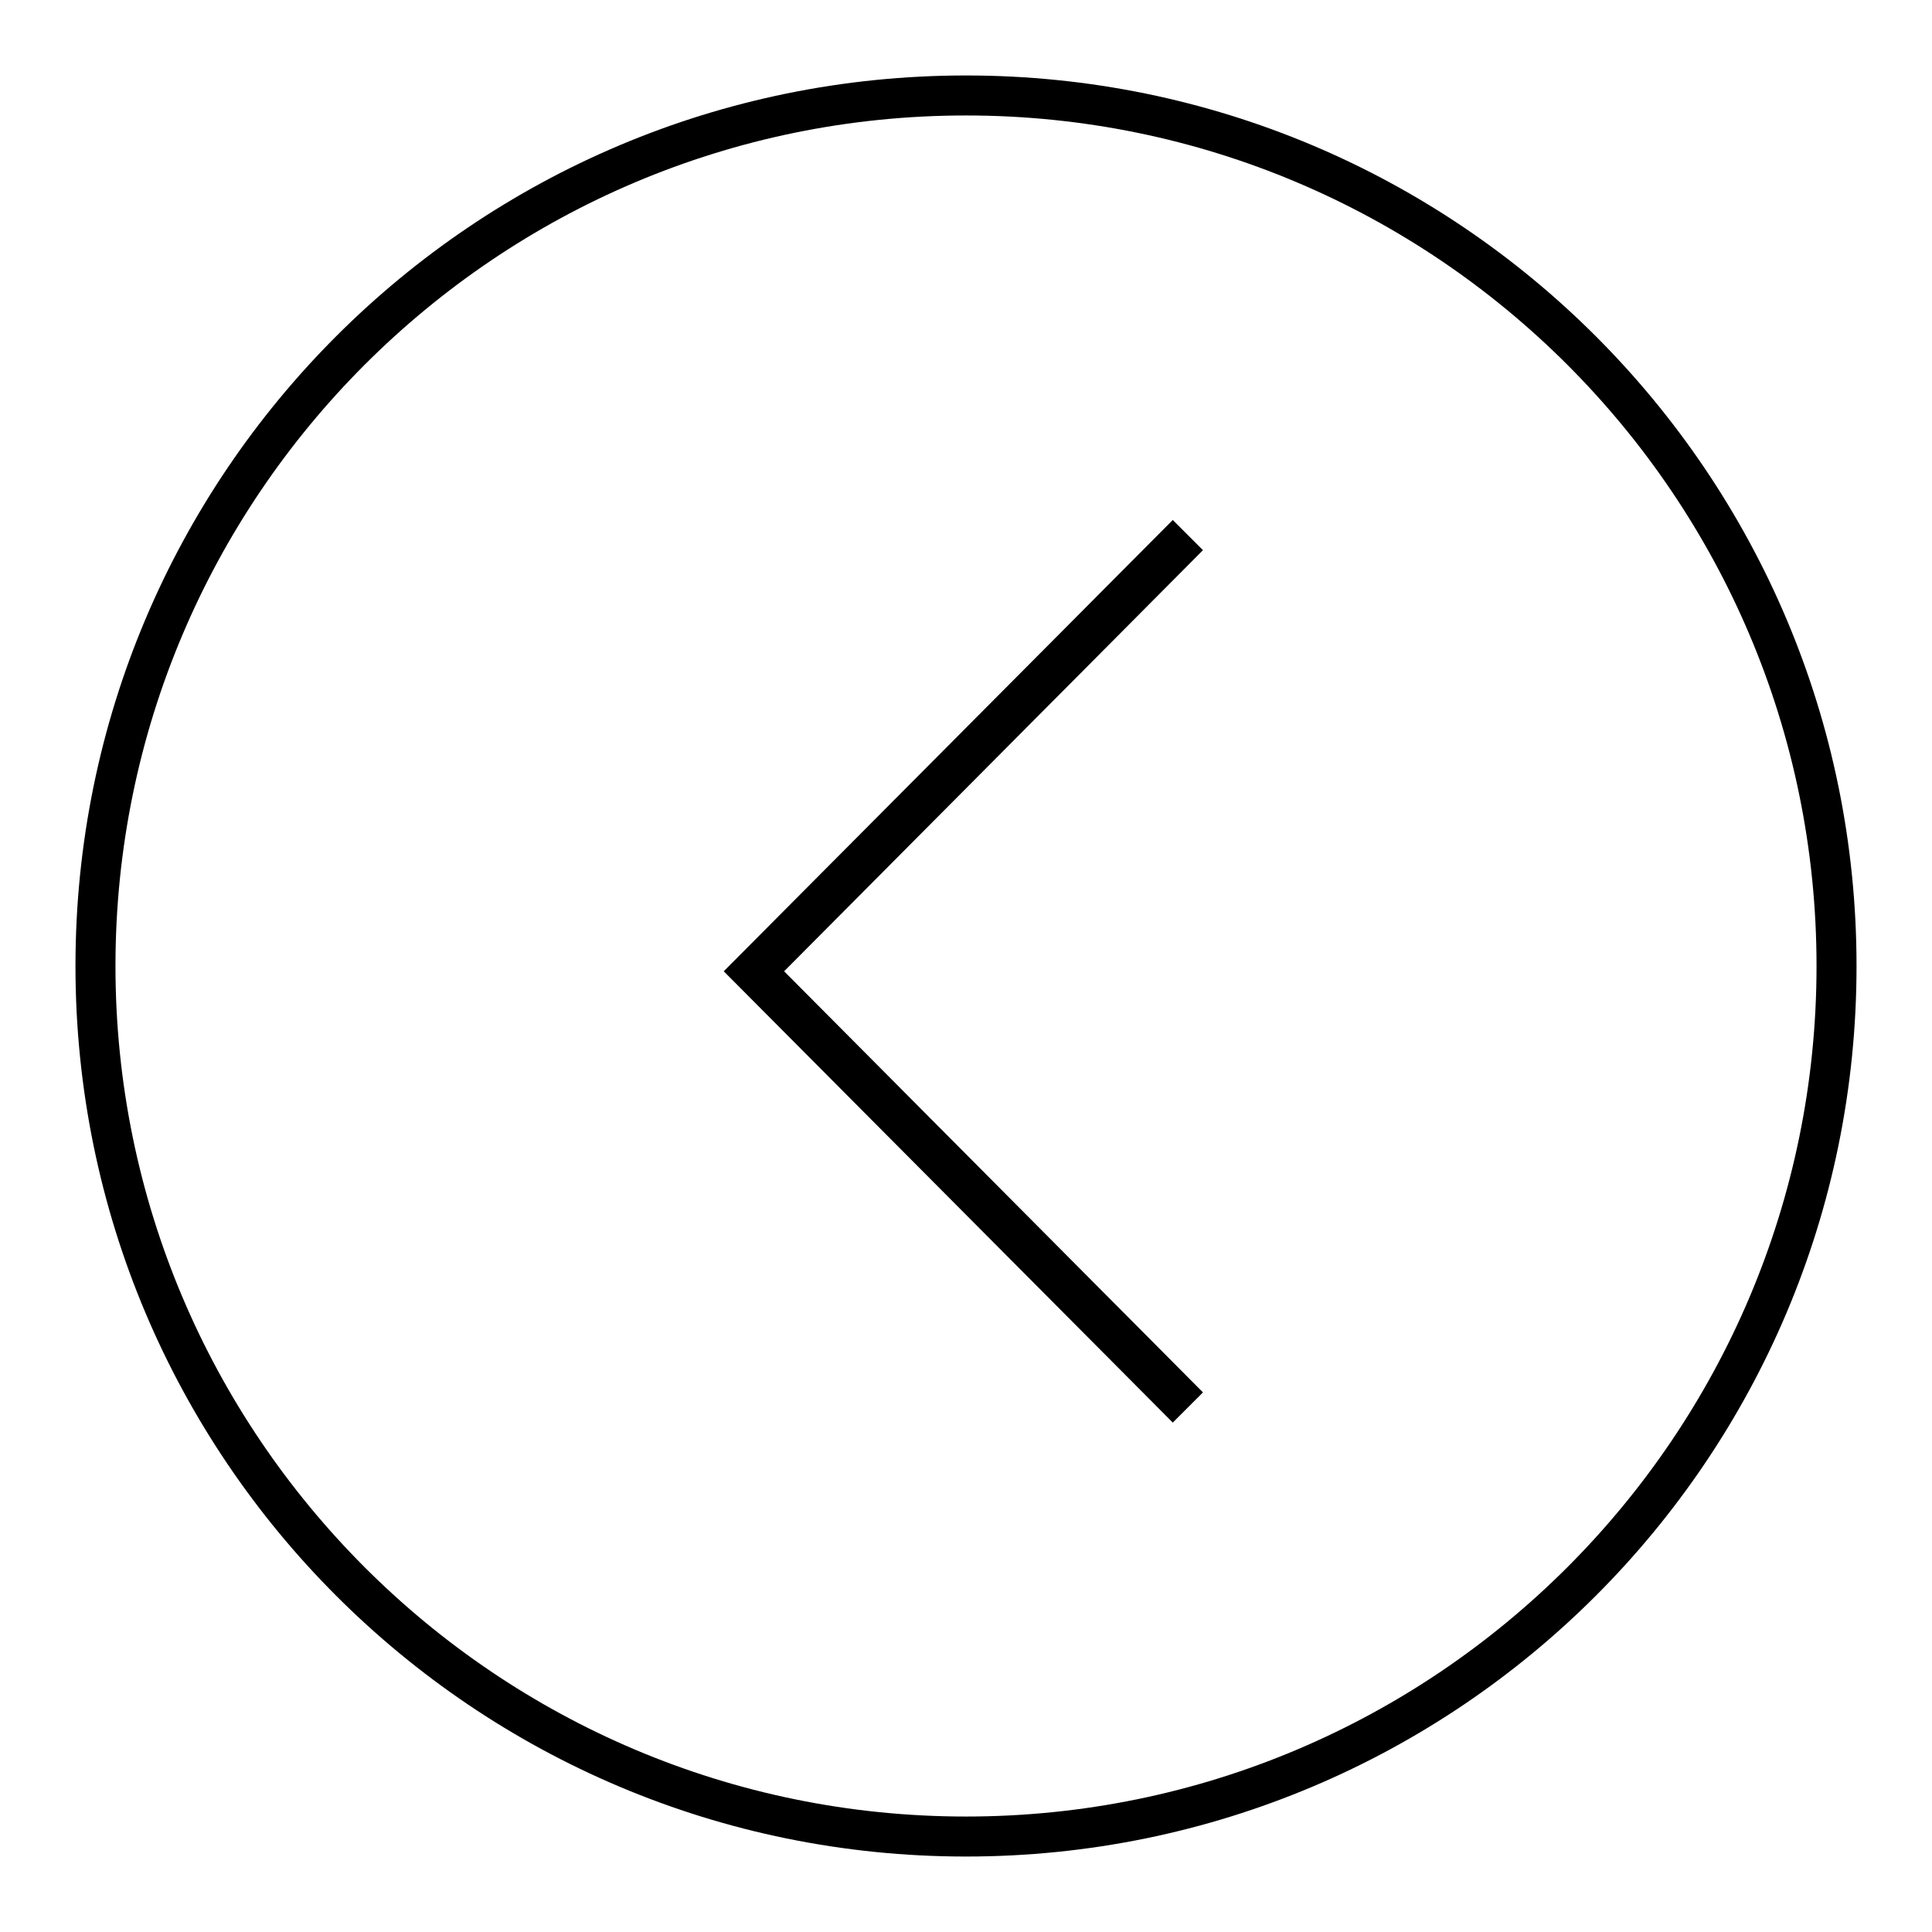
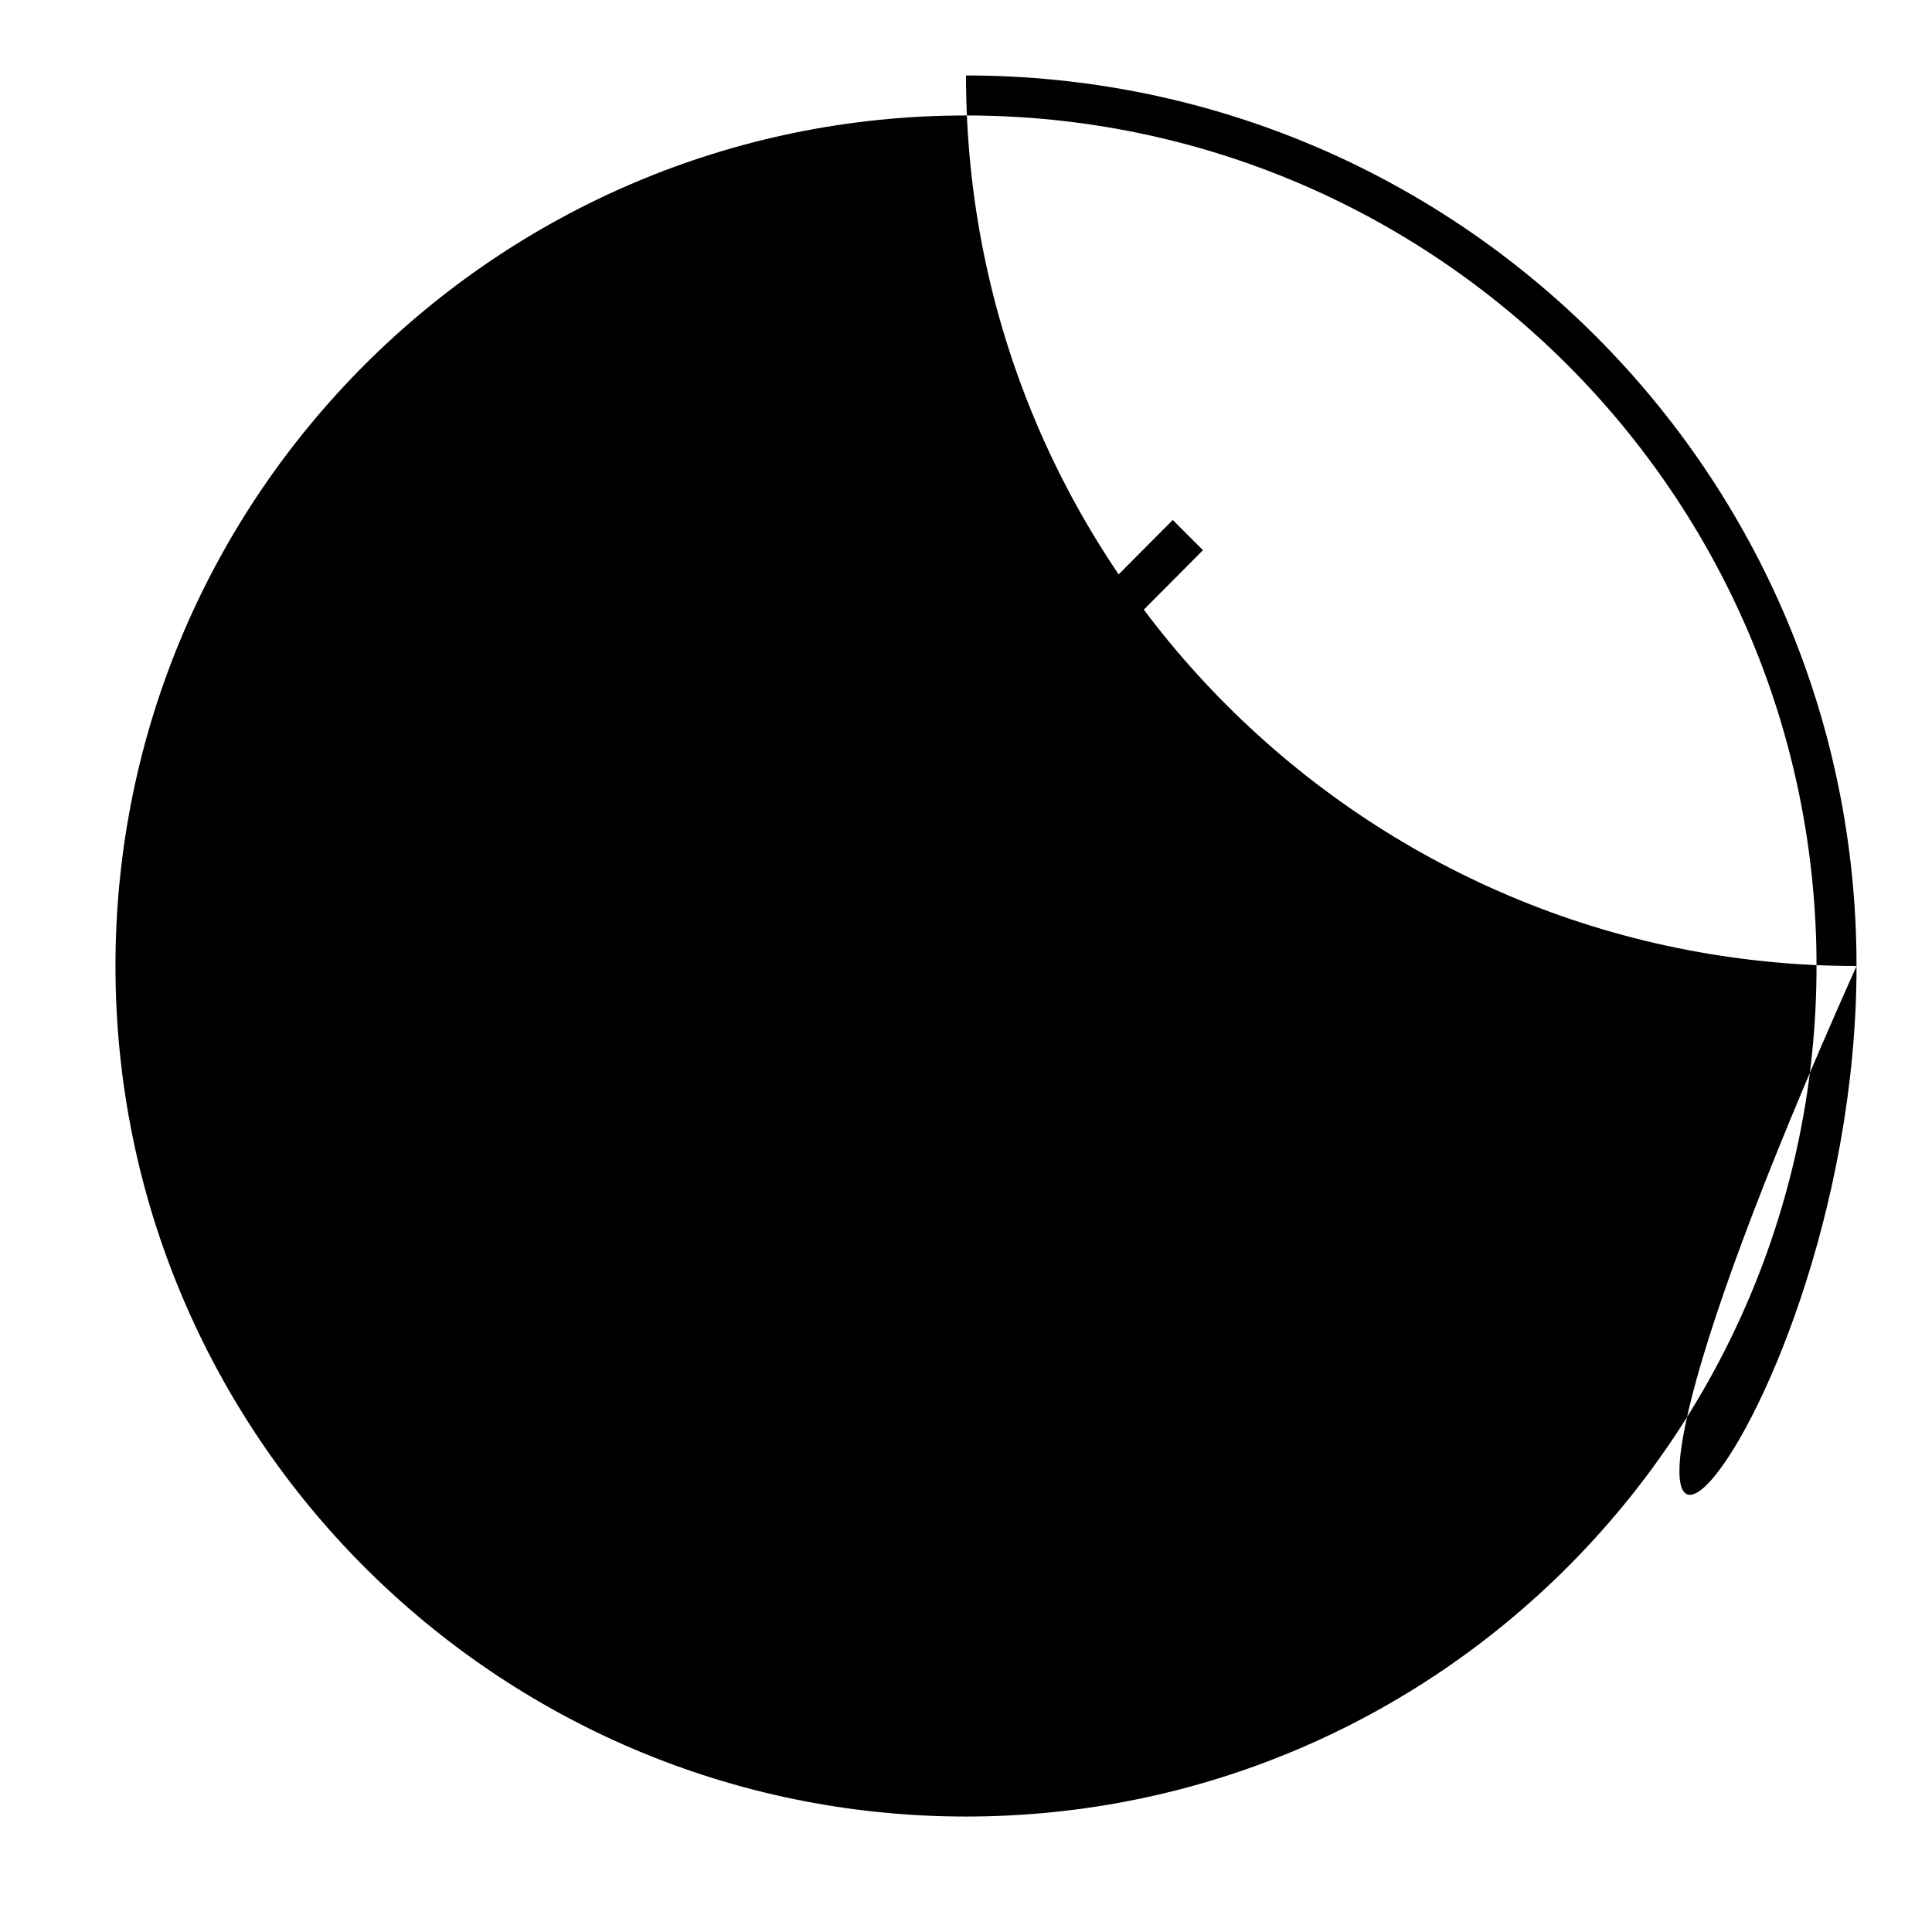
<svg xmlns="http://www.w3.org/2000/svg" version="1.1" x="0px" y="0px" viewBox="0 0 256 256" enable-background="new 0 0 256 256" xml:space="preserve">
  <g>
    <g>
-       <path fill="#000000" d="M246,128c0-65.2-52.8-118-118-118C62.8,10,10,62.8,10,128c0,65.2,52.8,118,118,118C193.2,246,246,193.2,246,128L246,128z M15.3,128C15.3,65.8,65.8,15.3,128,15.3c62.2,0,112.7,50.5,112.7,112.7c0,62.2-50.5,112.7-112.7,112.7C65.8,240.7,15.3,190.2,15.3,128L15.3,128z M95.9,128.7l59.5-59.8l4,4l-55.5,55.8l55.5,55.8l-4,4L95.9,128.7L95.9,128.7z" />
+       <path fill="#000000" d="M246,128c0-65.2-52.8-118-118-118c0,65.2,52.8,118,118,118C193.2,246,246,193.2,246,128L246,128z M15.3,128C15.3,65.8,65.8,15.3,128,15.3c62.2,0,112.7,50.5,112.7,112.7c0,62.2-50.5,112.7-112.7,112.7C65.8,240.7,15.3,190.2,15.3,128L15.3,128z M95.9,128.7l59.5-59.8l4,4l-55.5,55.8l55.5,55.8l-4,4L95.9,128.7L95.9,128.7z" />
    </g>
  </g>
</svg>